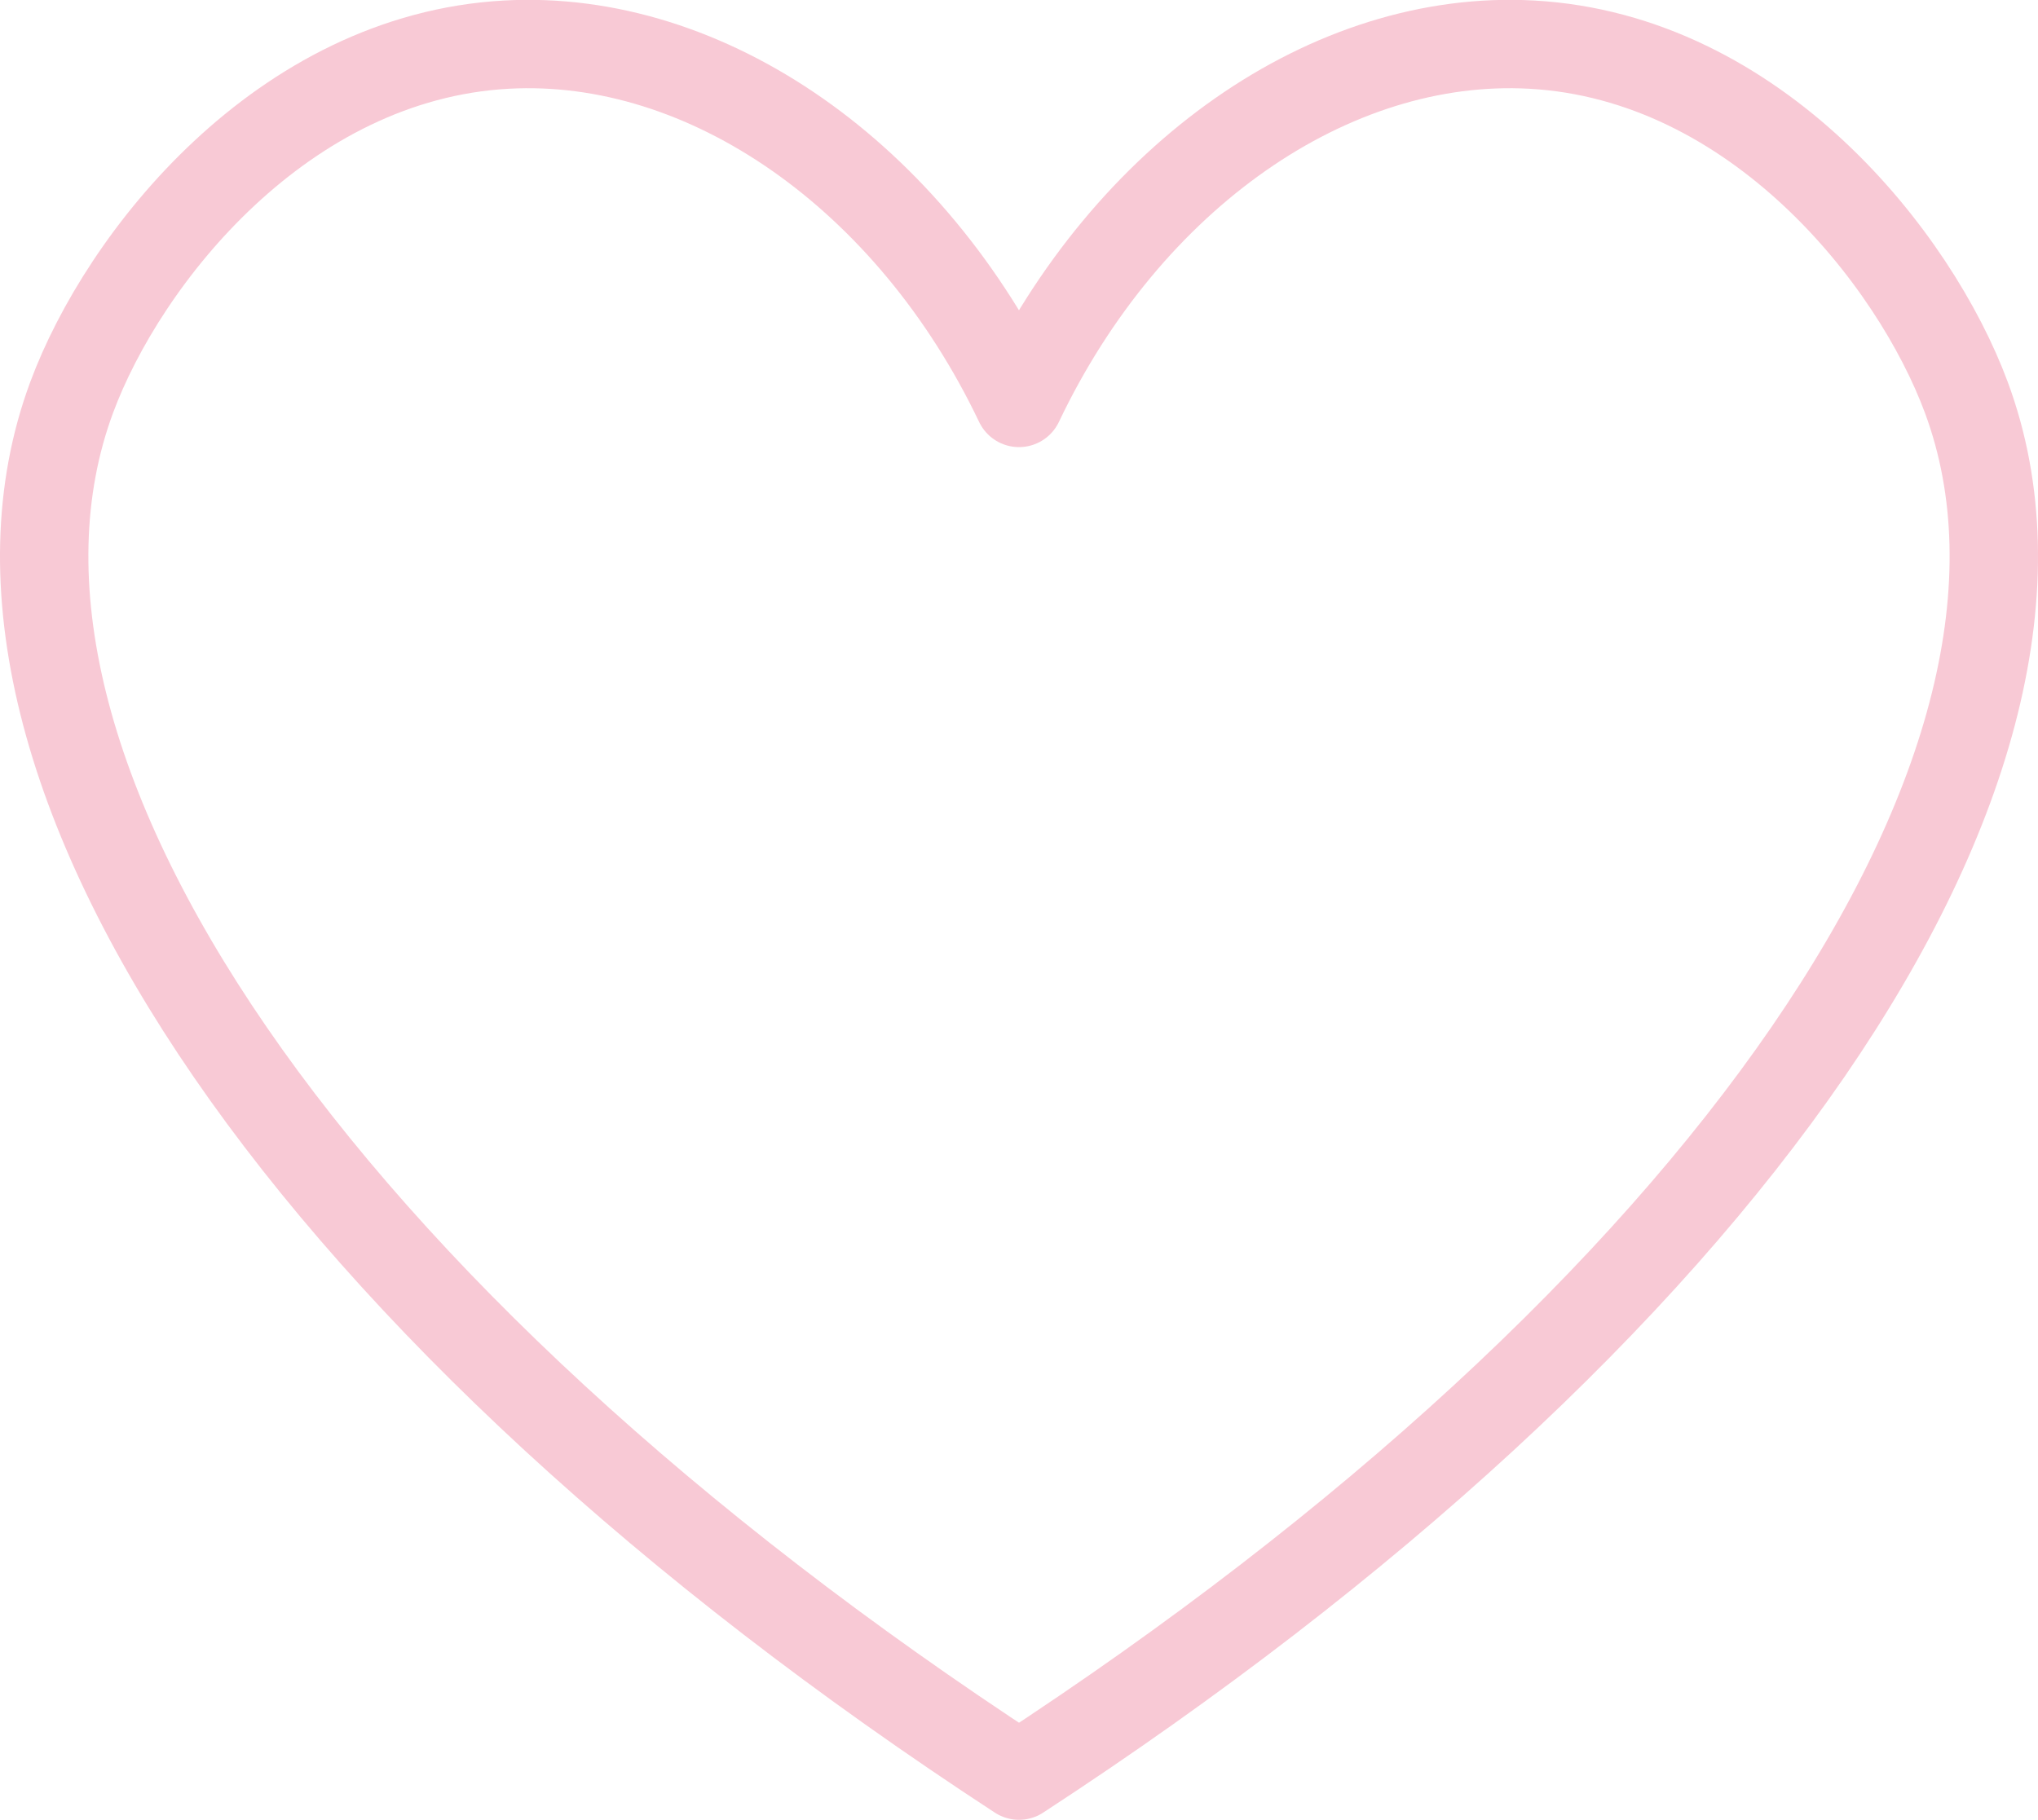
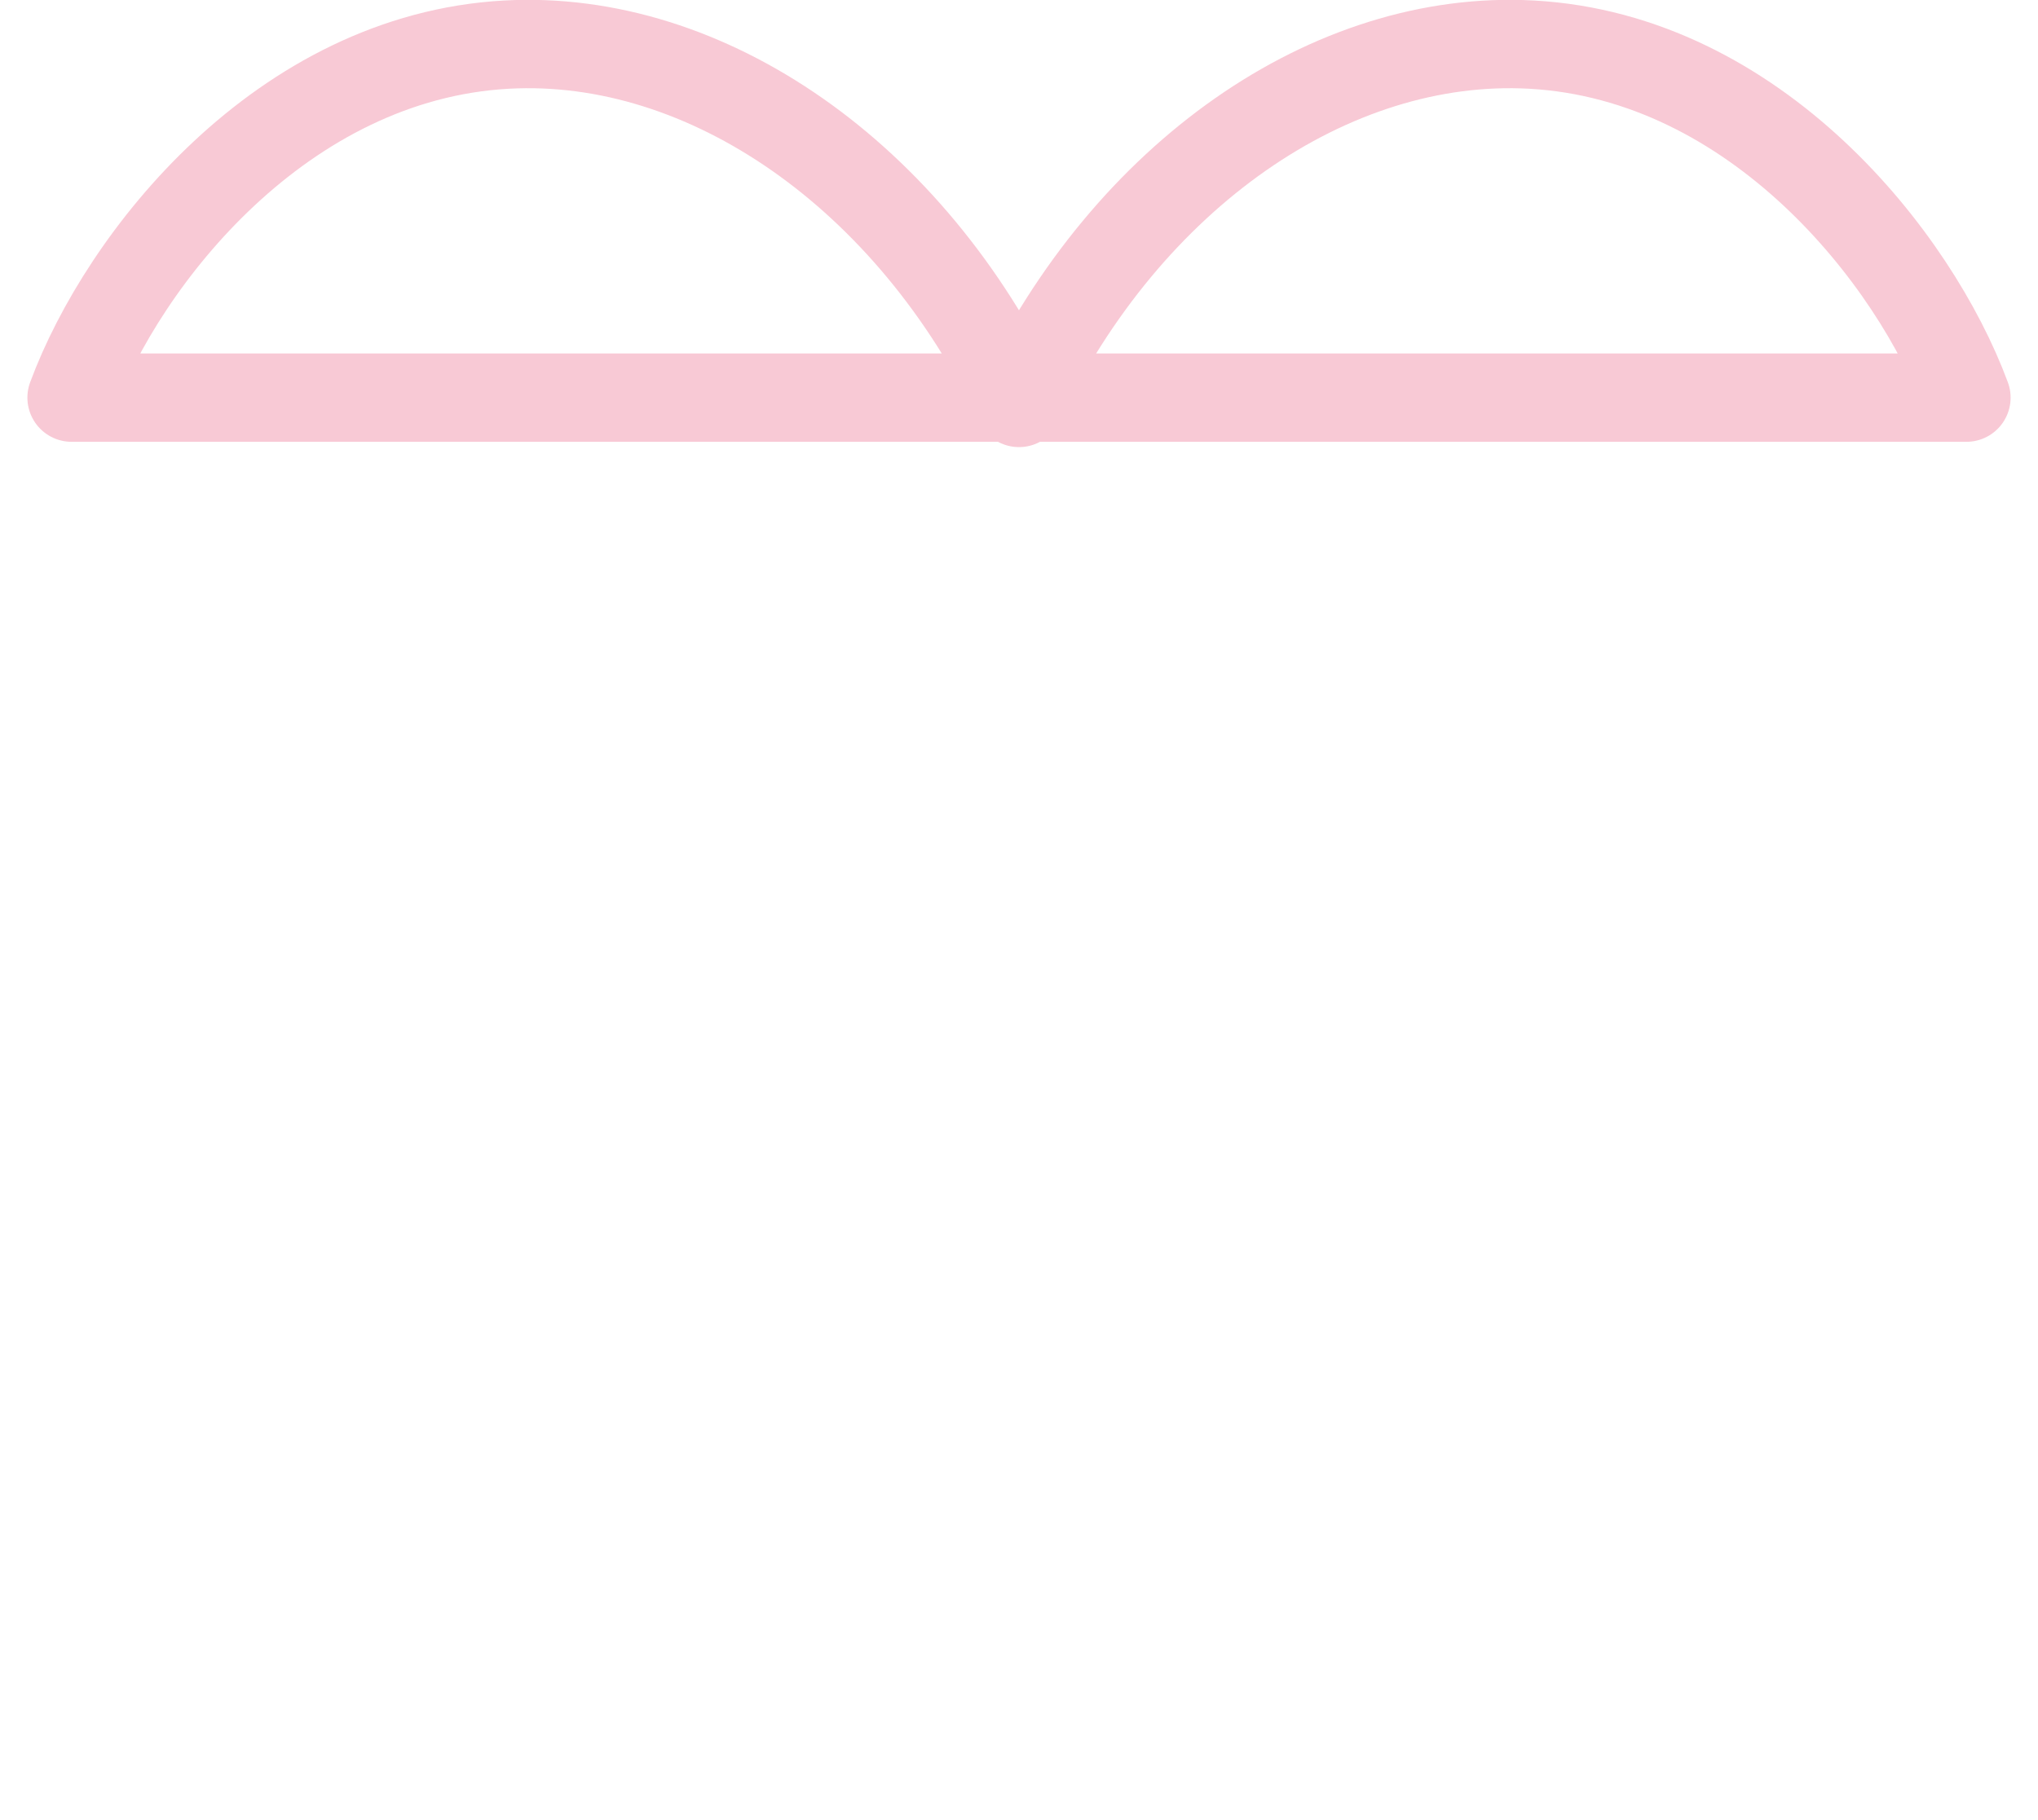
<svg xmlns="http://www.w3.org/2000/svg" viewBox="0 0 46.12 41.19" id="Layer_2">
  <defs>
    <style>.cls-1{fill:none;stroke:#f8c9d5;stroke-linejoin:round;stroke-width:2px;}</style>
  </defs>
-   <path d="M44.5,9c-1.17-3.16-4.76-7.71-9.84-7.99-4.54-.25-9.15,2.96-11.6,8.11C20.61,3.98,16,.76,11.46,1.01,6.38,1.29,2.79,5.84,1.62,9c-3.08,8.32,5.51,20.79,21.44,31.19,15.93-10.39,24.52-22.87,21.44-31.19Z" class="cls-1" />
+   <path d="M44.5,9c-1.17-3.16-4.76-7.71-9.84-7.99-4.54-.25-9.15,2.96-11.6,8.11C20.61,3.98,16,.76,11.46,1.01,6.38,1.29,2.79,5.84,1.62,9Z" class="cls-1" />
</svg>